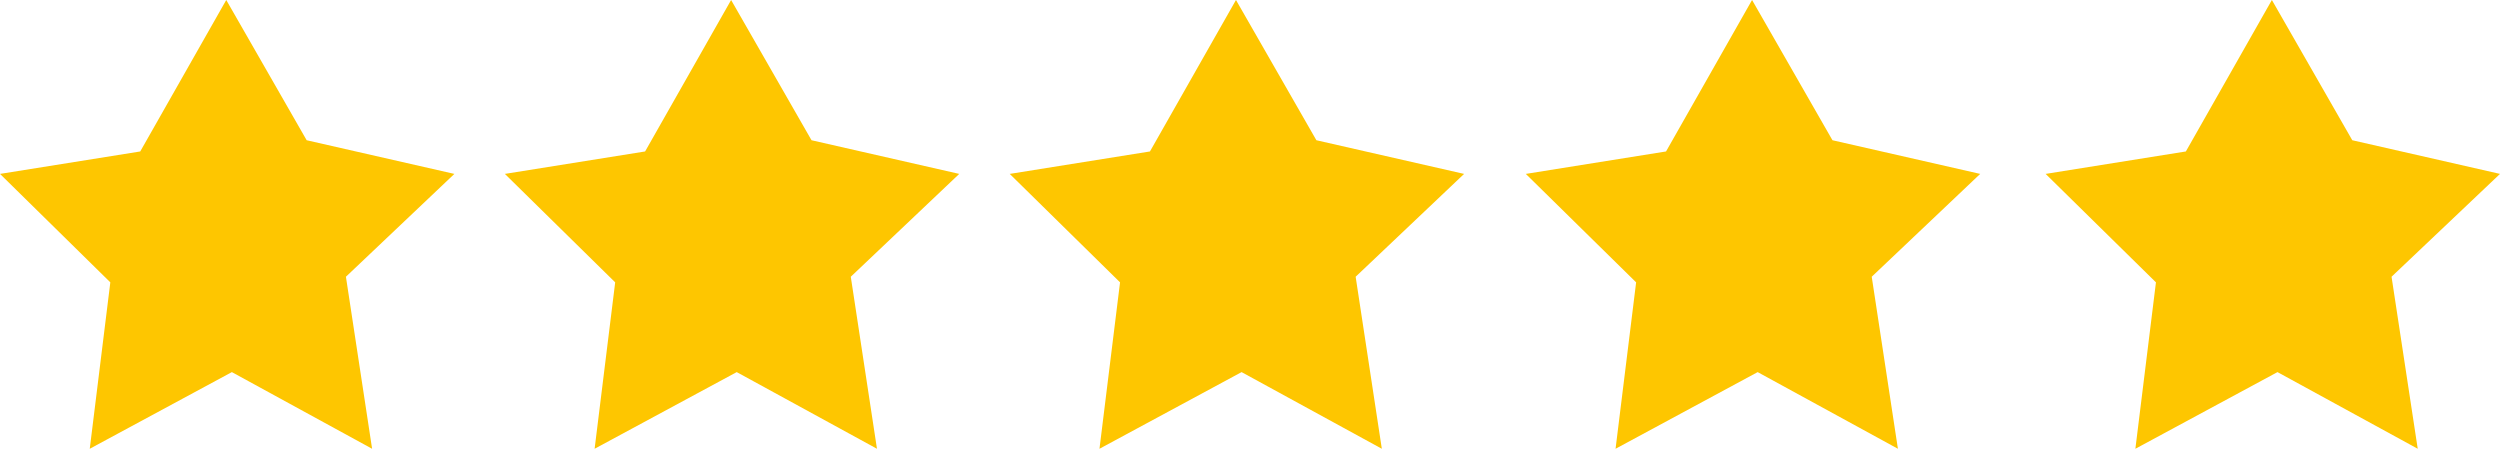
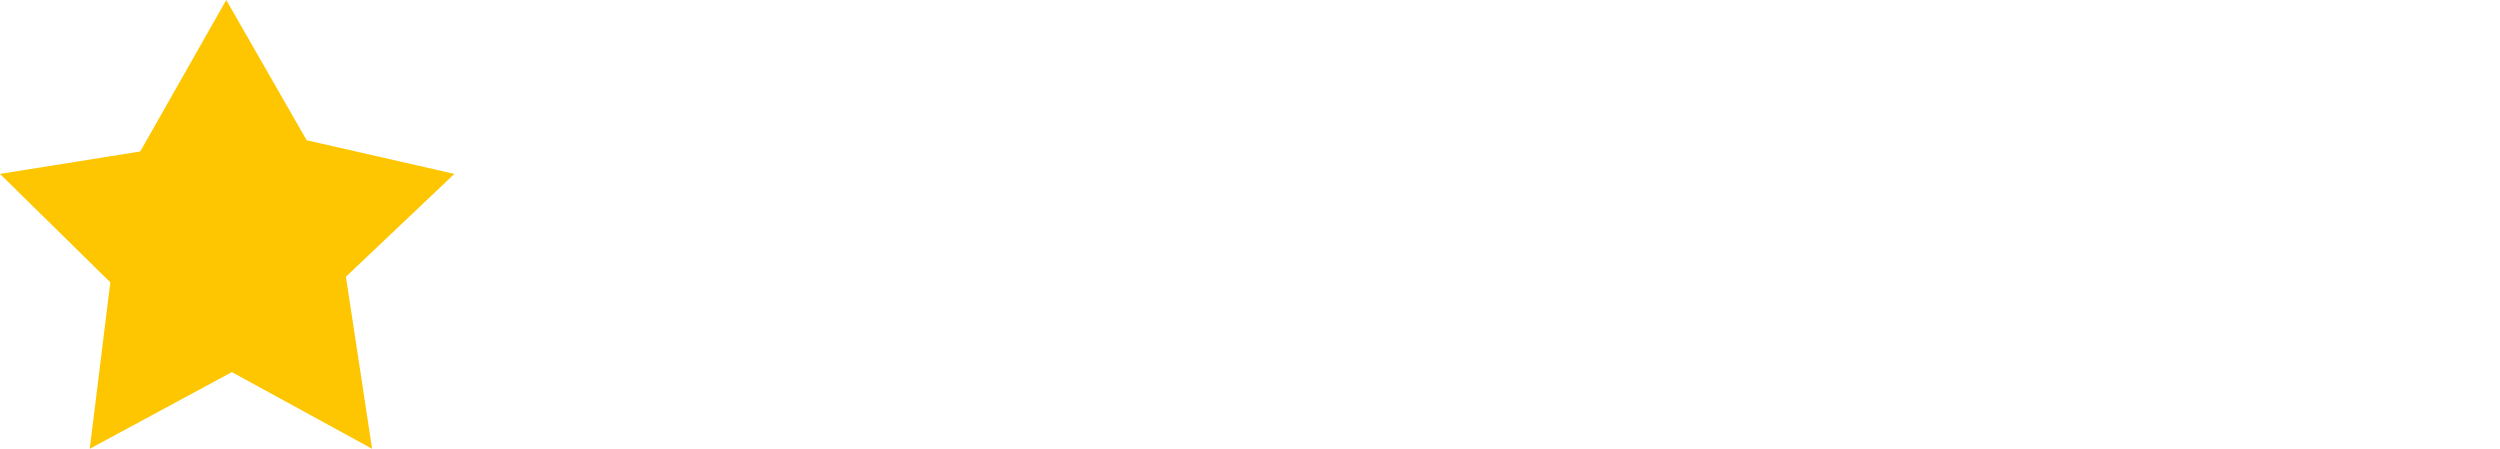
<svg xmlns="http://www.w3.org/2000/svg" version="1.1" id="Layer_1" x="0px" y="0px" viewBox="0 0 133.7 24" style="enable-background:new 0 0 133.7 24;" xml:space="preserve">
  <style type="text/css">
	.st0{fill:#FEC600;}
</style>
  <g>
    <polygon class="st0" points="0,9.3 5.9,15.1 4.8,24 12.4,19.9 19.9,24 18.5,14.8 24.3,9.3 16.4,7.5 12.1,0 7.5,8.1  " />
-     <polygon class="st0" points="54,9.3 59.9,15.1 58.8,24 66.4,19.9 73.9,24 72.5,14.8 78.3,9.3 70.4,7.5 66.1,0 61.5,8.1  " />
-     <polygon class="st0" points="27,9.3 32.9,15.1 31.8,24 39.4,19.9 46.9,24 45.5,14.8 51.3,9.3 43.4,7.5 39.1,0 34.5,8.1  " />
-     <polygon class="st0" points="81.6,9.3 87.5,15.1 86.4,24 94,19.9 101.5,24 100.1,14.8 105.9,9.3 98,7.5 93.7,0 89.1,8.1  " />
-     <polygon class="st0" points="109.4,9.3 115.3,15.1 114.2,24 121.8,19.9 129.3,24 127.9,14.8 133.7,9.3 125.8,7.5 121.5,0    116.9,8.1  " />
  </g>
</svg>